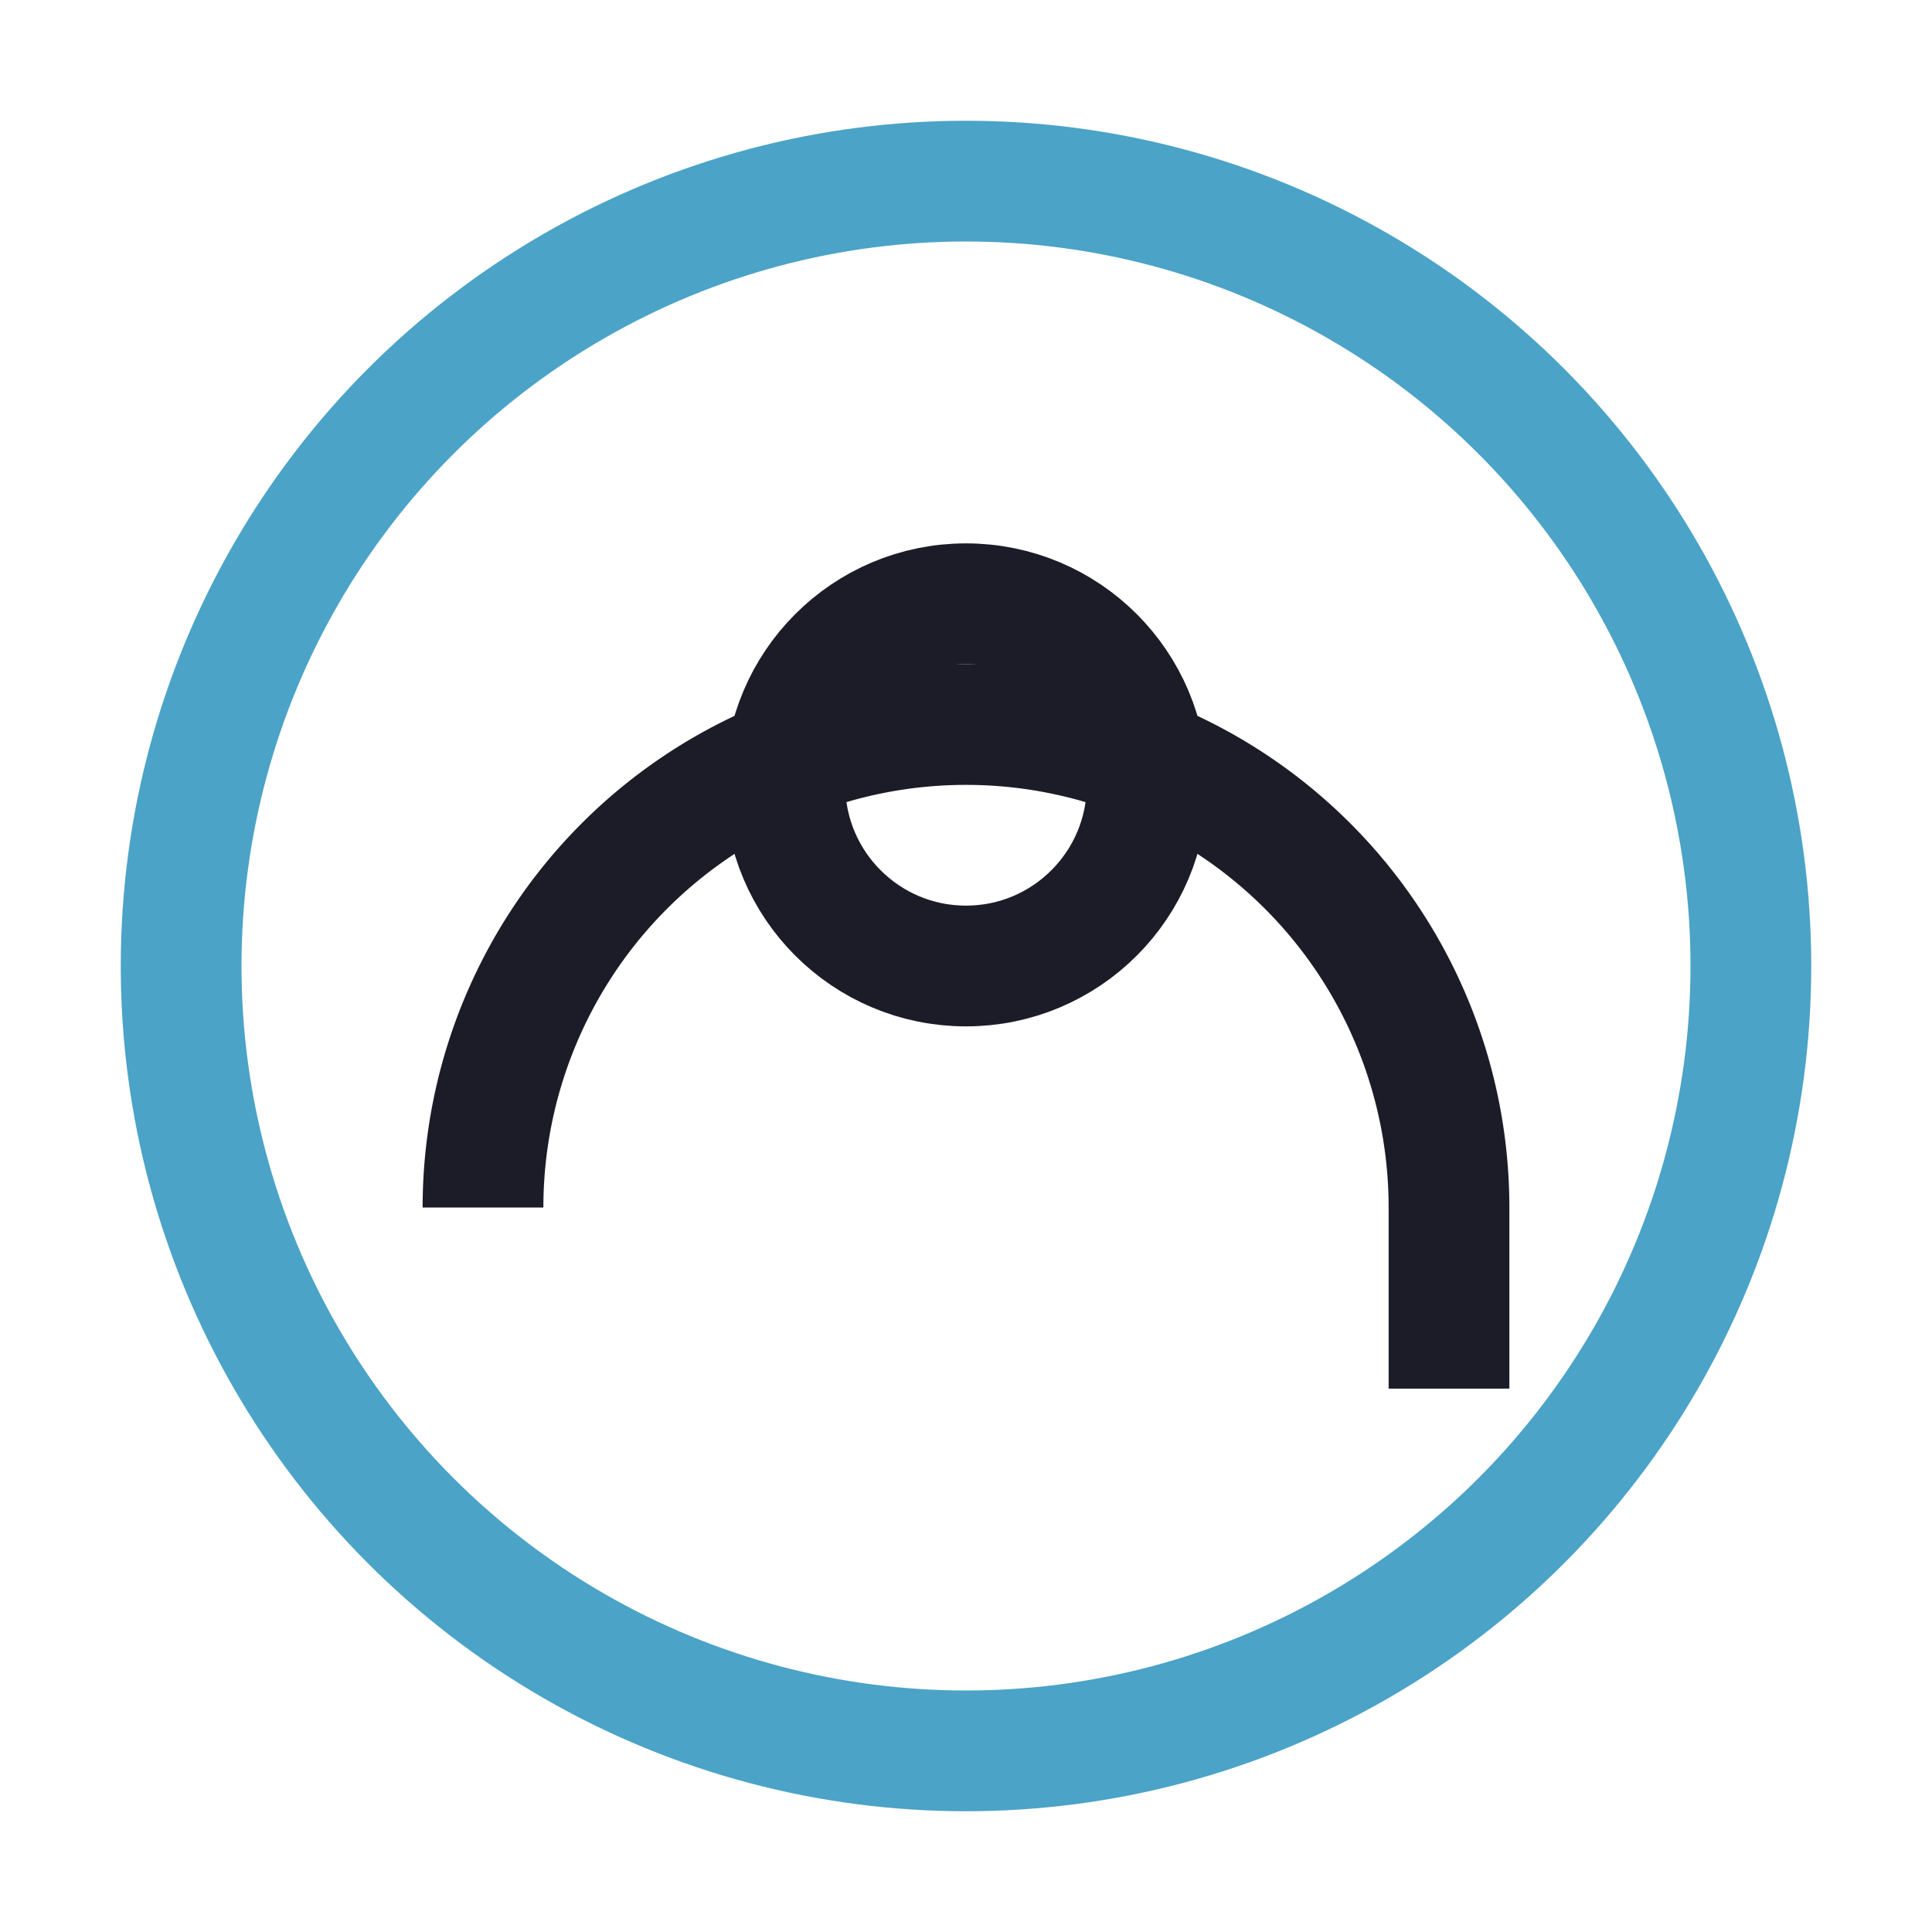
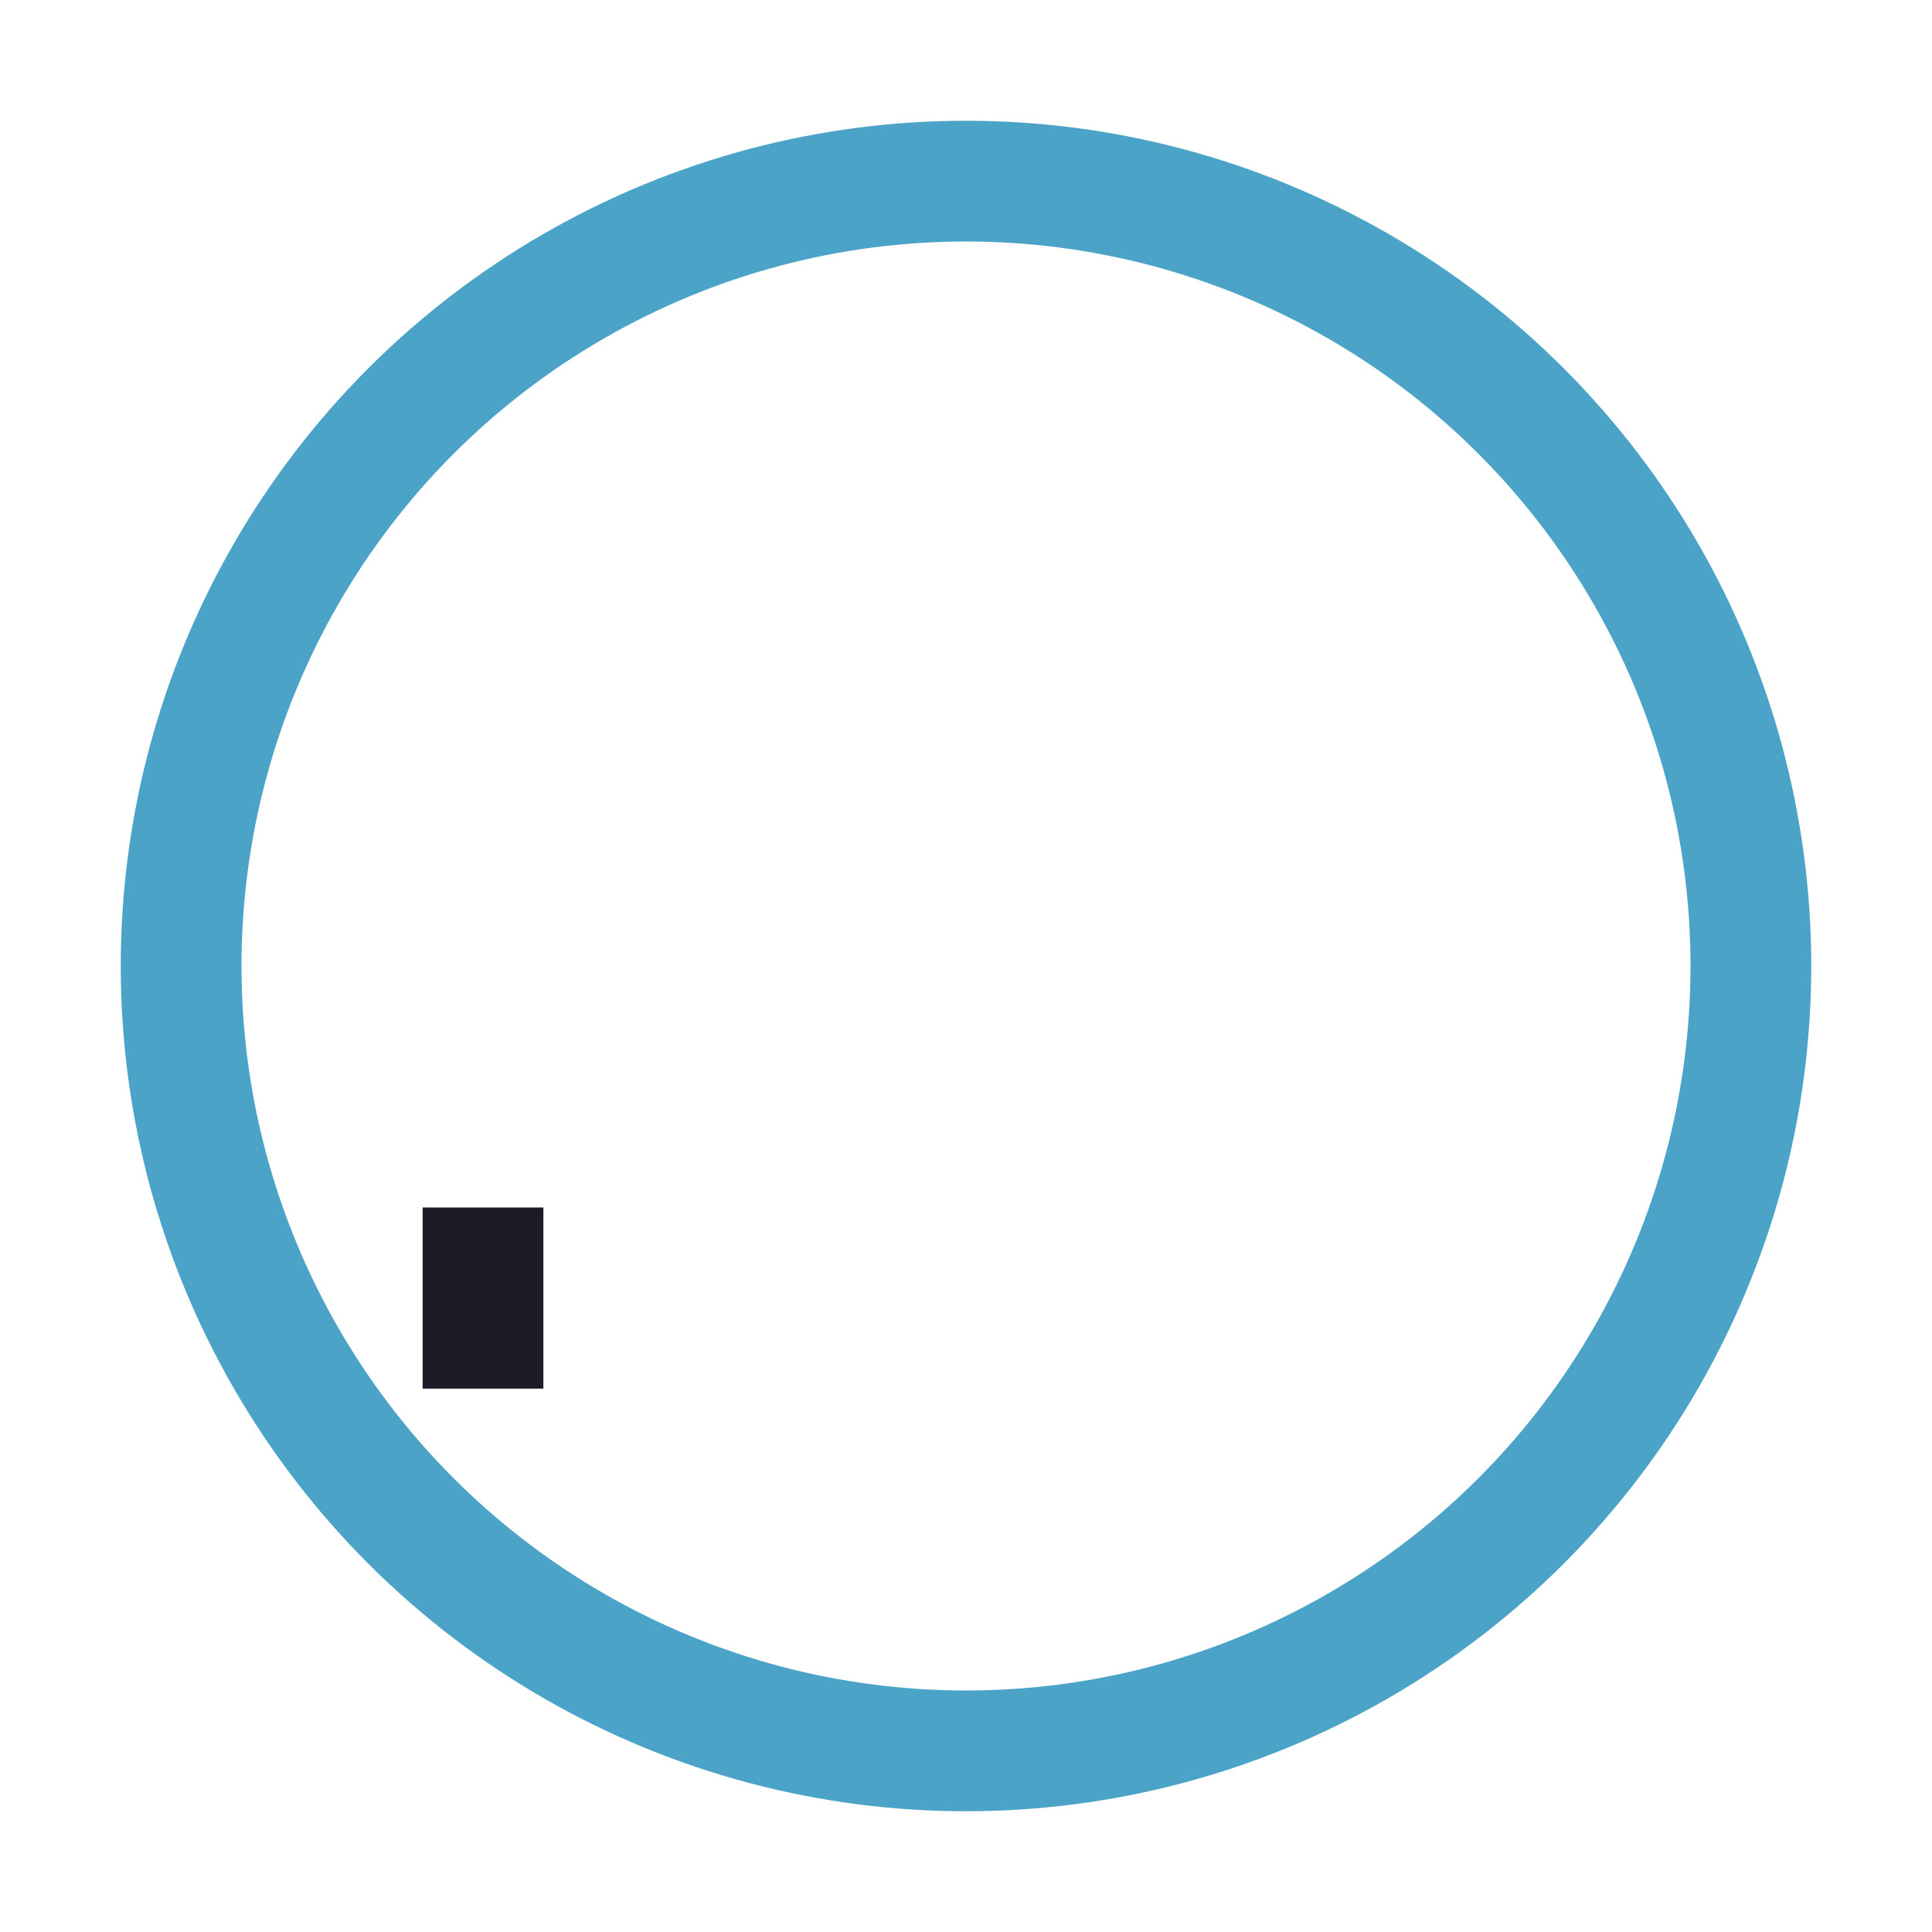
<svg xmlns="http://www.w3.org/2000/svg" width="32" height="32" viewBox="0 0 32 32">
  <circle cx="16" cy="16" r="13" fill="none" stroke="#4BA3C7" stroke-width="2" />
-   <path d="M8 20a6 6 0 0116 0v3" fill="none" stroke="#1B1C27" stroke-width="2" />
-   <circle cx="16" cy="13" r="3" fill="none" stroke="#1B1C27" stroke-width="2" />
+   <path d="M8 20v3" fill="none" stroke="#1B1C27" stroke-width="2" />
</svg>